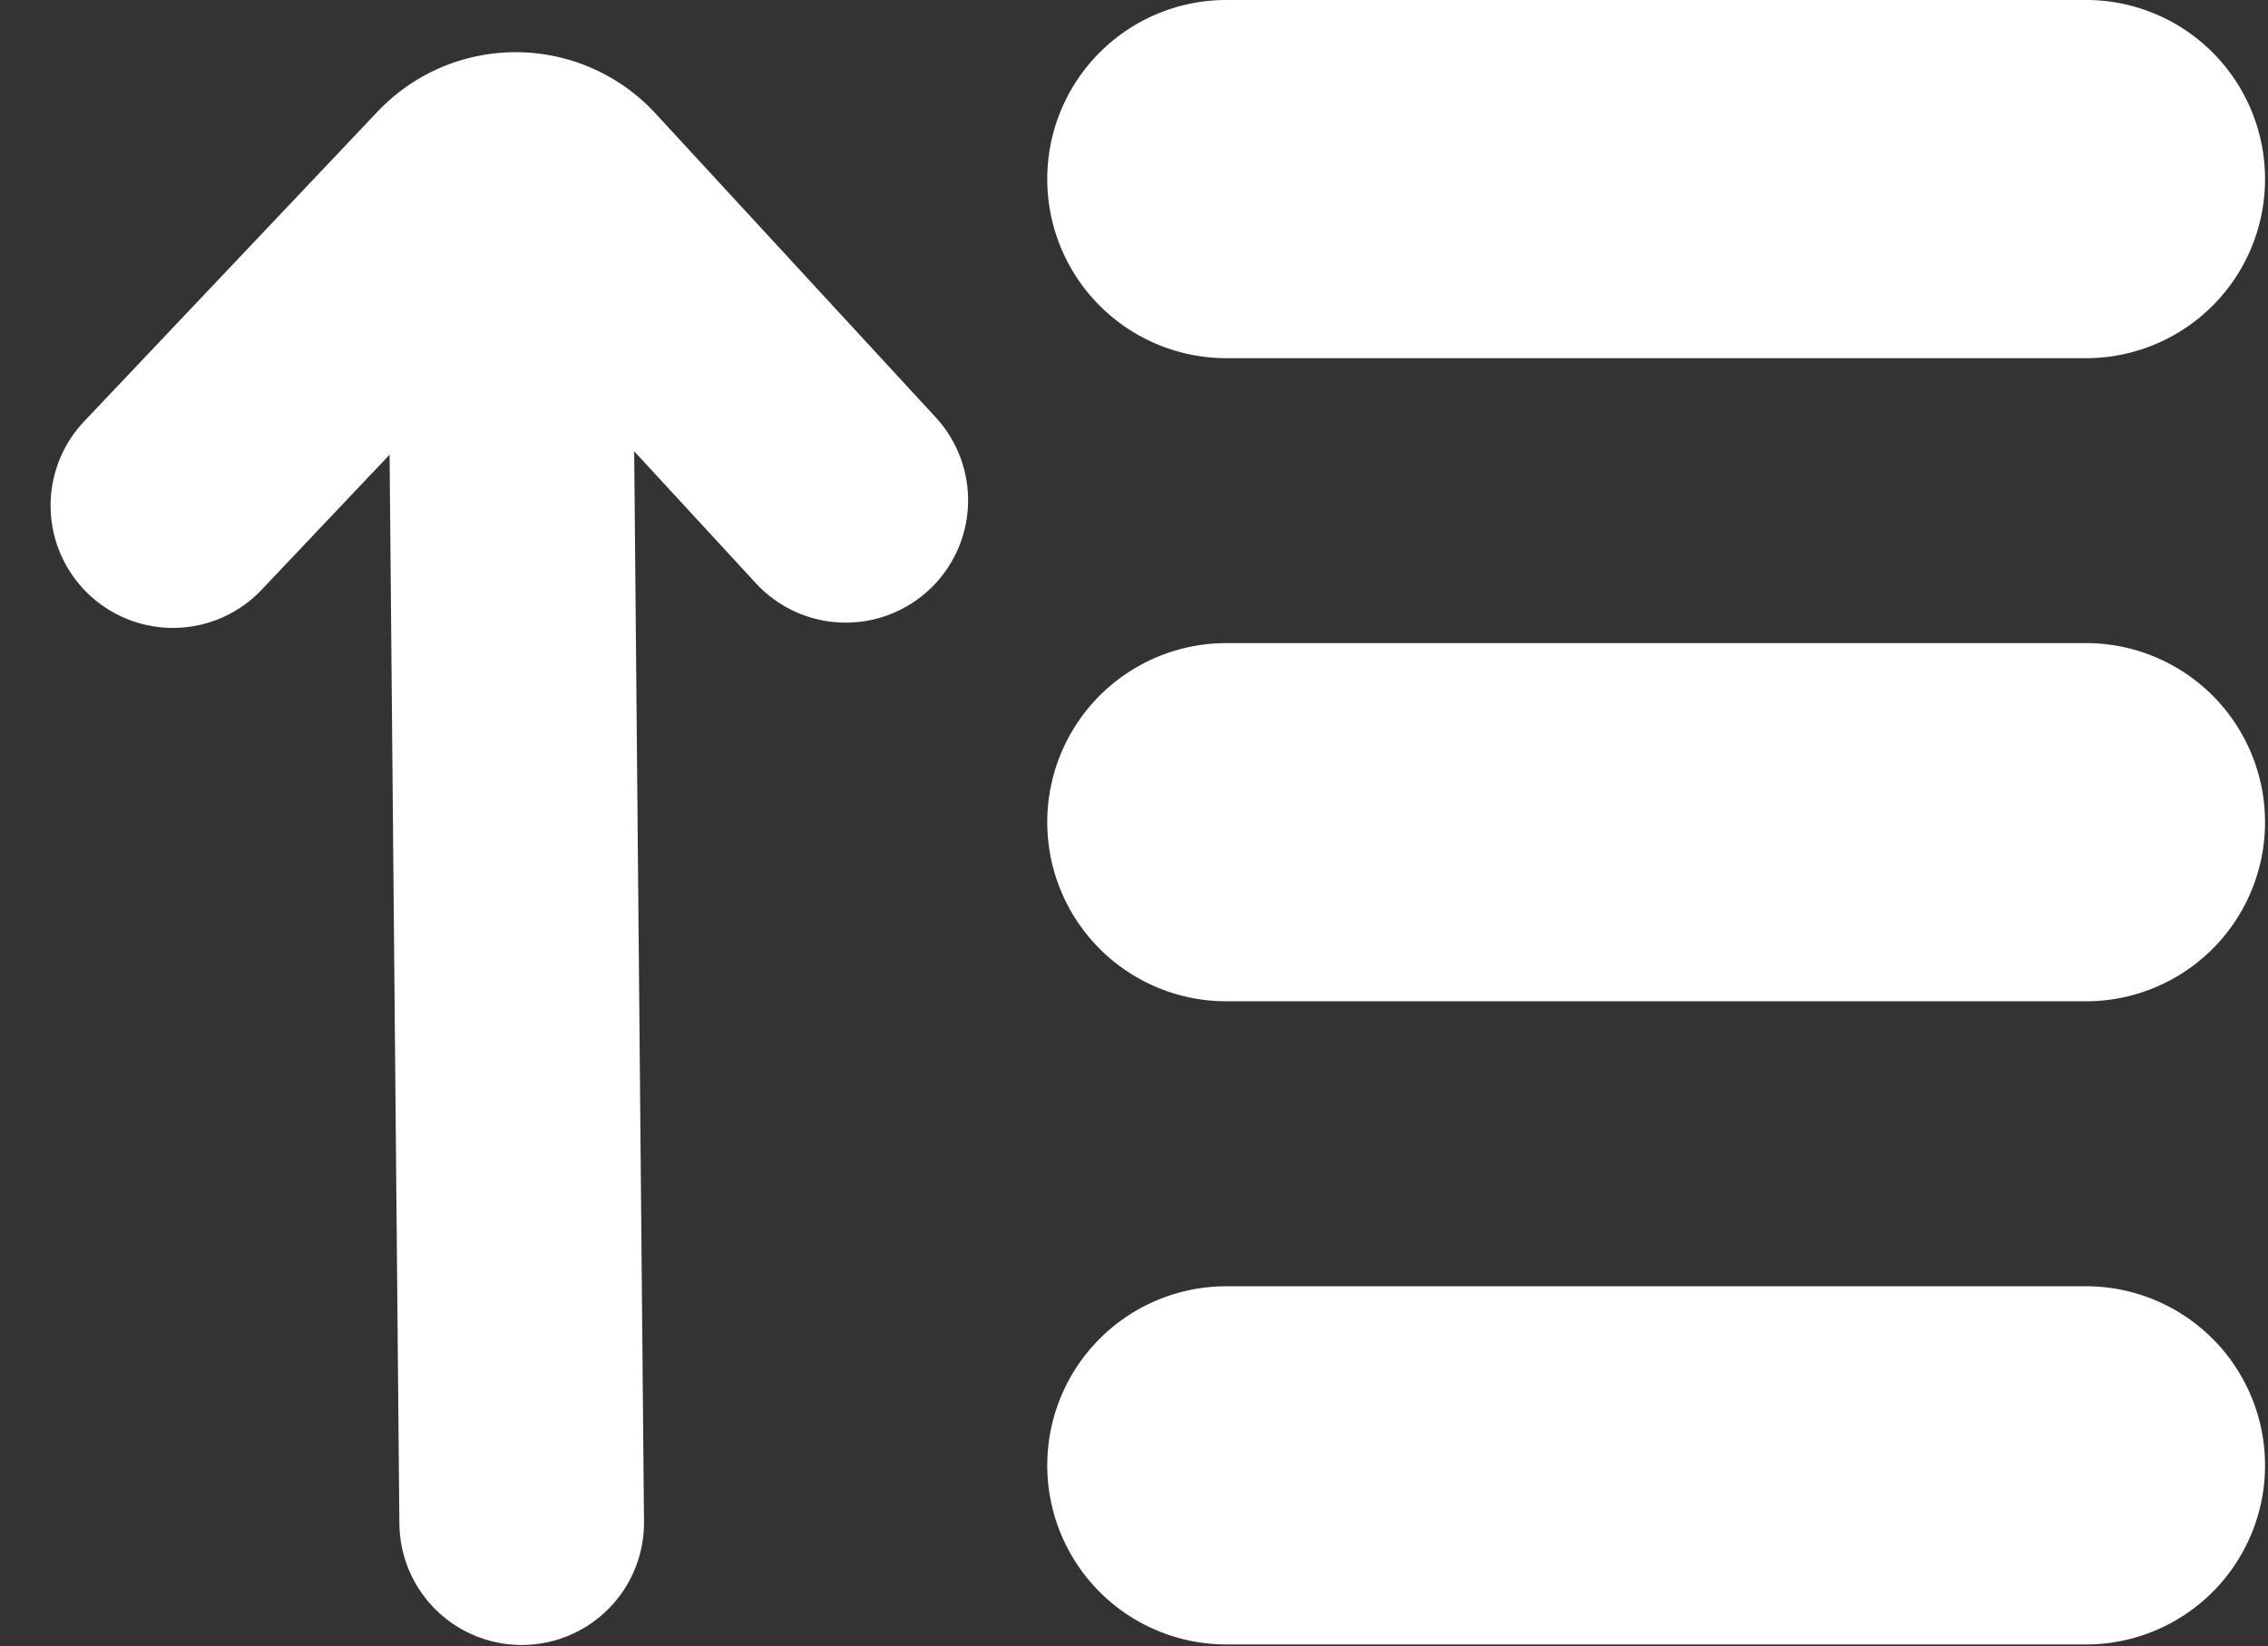
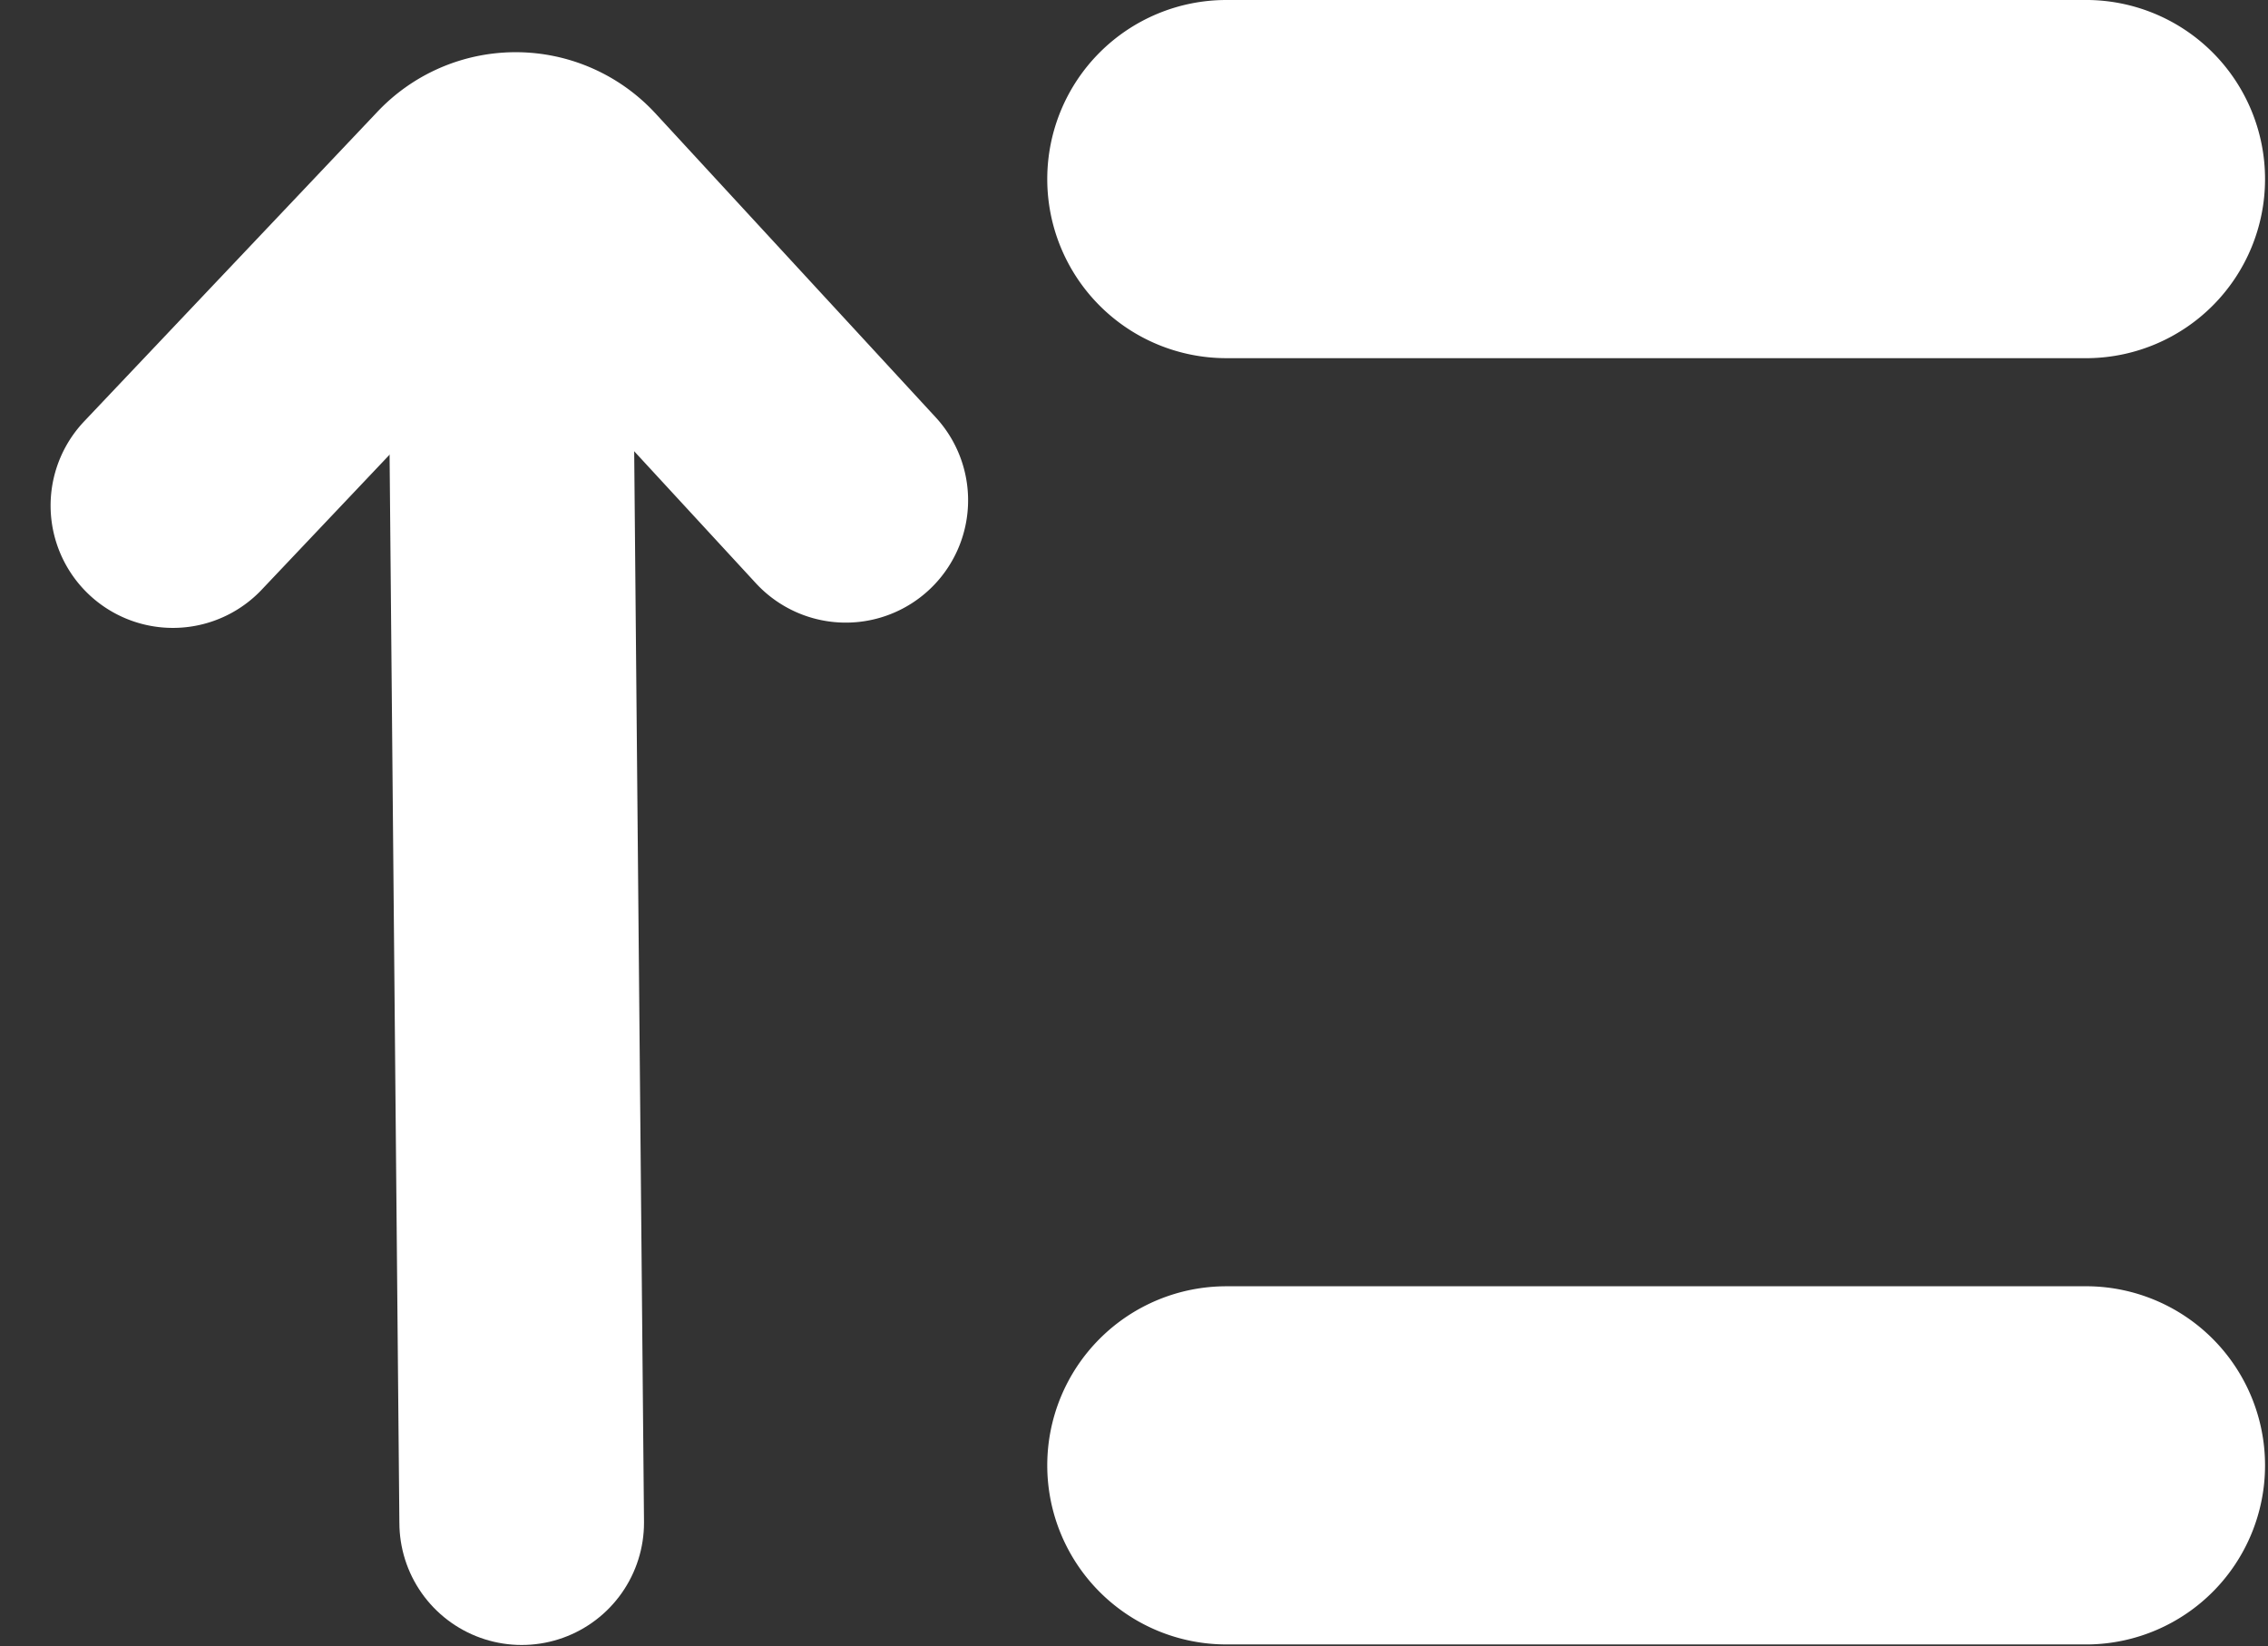
<svg xmlns="http://www.w3.org/2000/svg" width="46.356" height="33.638" viewBox="0 0 46.356 33.638">
  <rect x="0" y="0" width="46.356" height="33.638" fill="#333333" stroke="none" />
  <g id="Group_396" data-name="Group 396" transform="translate(-8.055 -16.198)">
    <g id="Group_397" data-name="Group 397">
      <path id="Path_339" data-name="Path 339" d="M35.709,23.294h0a3.66,3.66,0,0,1,3.66-3.66H57a3.66,3.66,0,0,1,0,7.319H39.369a3.66,3.66,0,0,1-3.66-3.66" transform="translate(-6.249 -3.436)" fill="#fff" />
-       <path id="Path_340" data-name="Path 340" d="M35.709,39.224h0a3.66,3.66,0,0,1,3.66-3.66H57a3.66,3.66,0,0,1,0,7.319H39.369a3.66,3.66,0,0,1-3.66-3.66" transform="translate(-6.249 -6.224)" fill="#fff" />
      <path id="Path_341" data-name="Path 341" d="M35.709,55.154h0a3.66,3.66,0,0,1,3.66-3.66H57a3.66,3.66,0,0,1,0,7.319H39.369a3.66,3.66,0,0,1-3.66-3.66" transform="translate(-6.249 -9.011)" fill="#fff" />
      <line id="Line_8" data-name="Line 8" x1="0.248" y1="27.041" transform="translate(18.47 20.272)" fill="none" stroke="#fff" stroke-linecap="round" stroke-linejoin="round" stroke-width="5" />
      <path id="Path_342" data-name="Path 342" d="M14.047,30.721,20.036,24.4a1.388,1.388,0,0,1,2.034,0L27.8,30.613" transform="translate(-2.458 -4.192)" fill="none" stroke="#fff" stroke-linecap="round" stroke-linejoin="round" stroke-width="5" />
    </g>
  </g>
</svg>